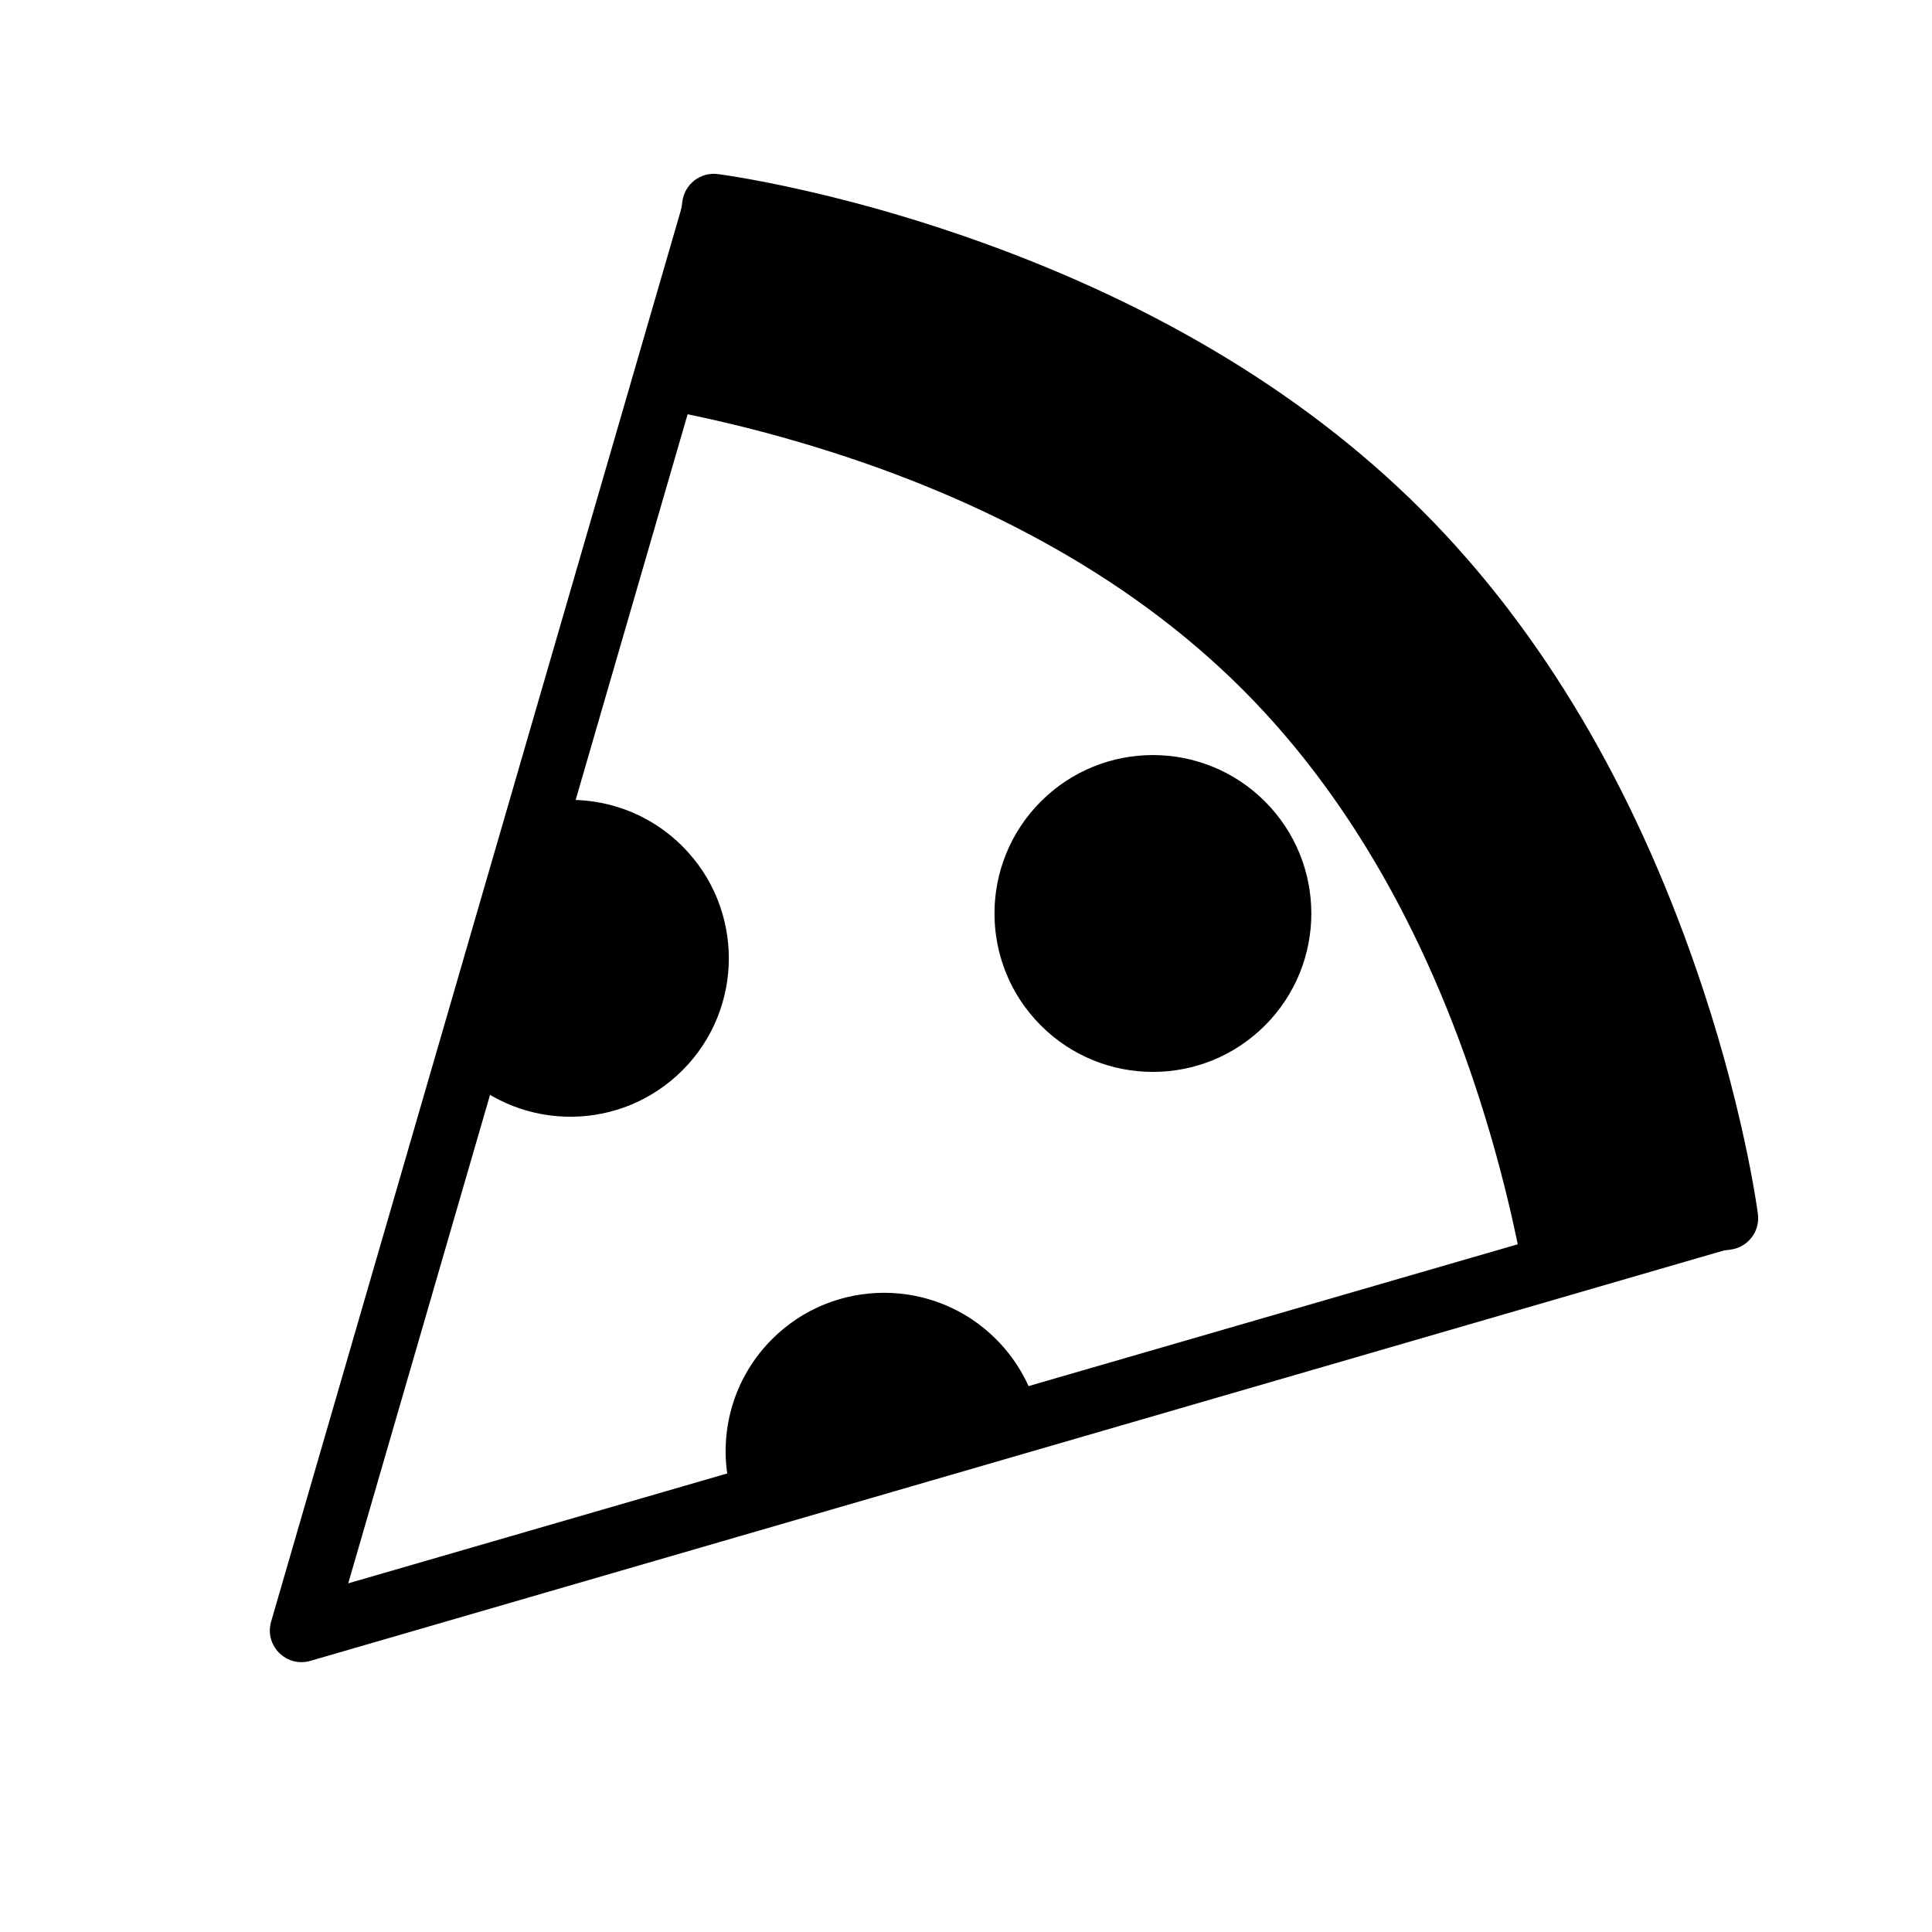
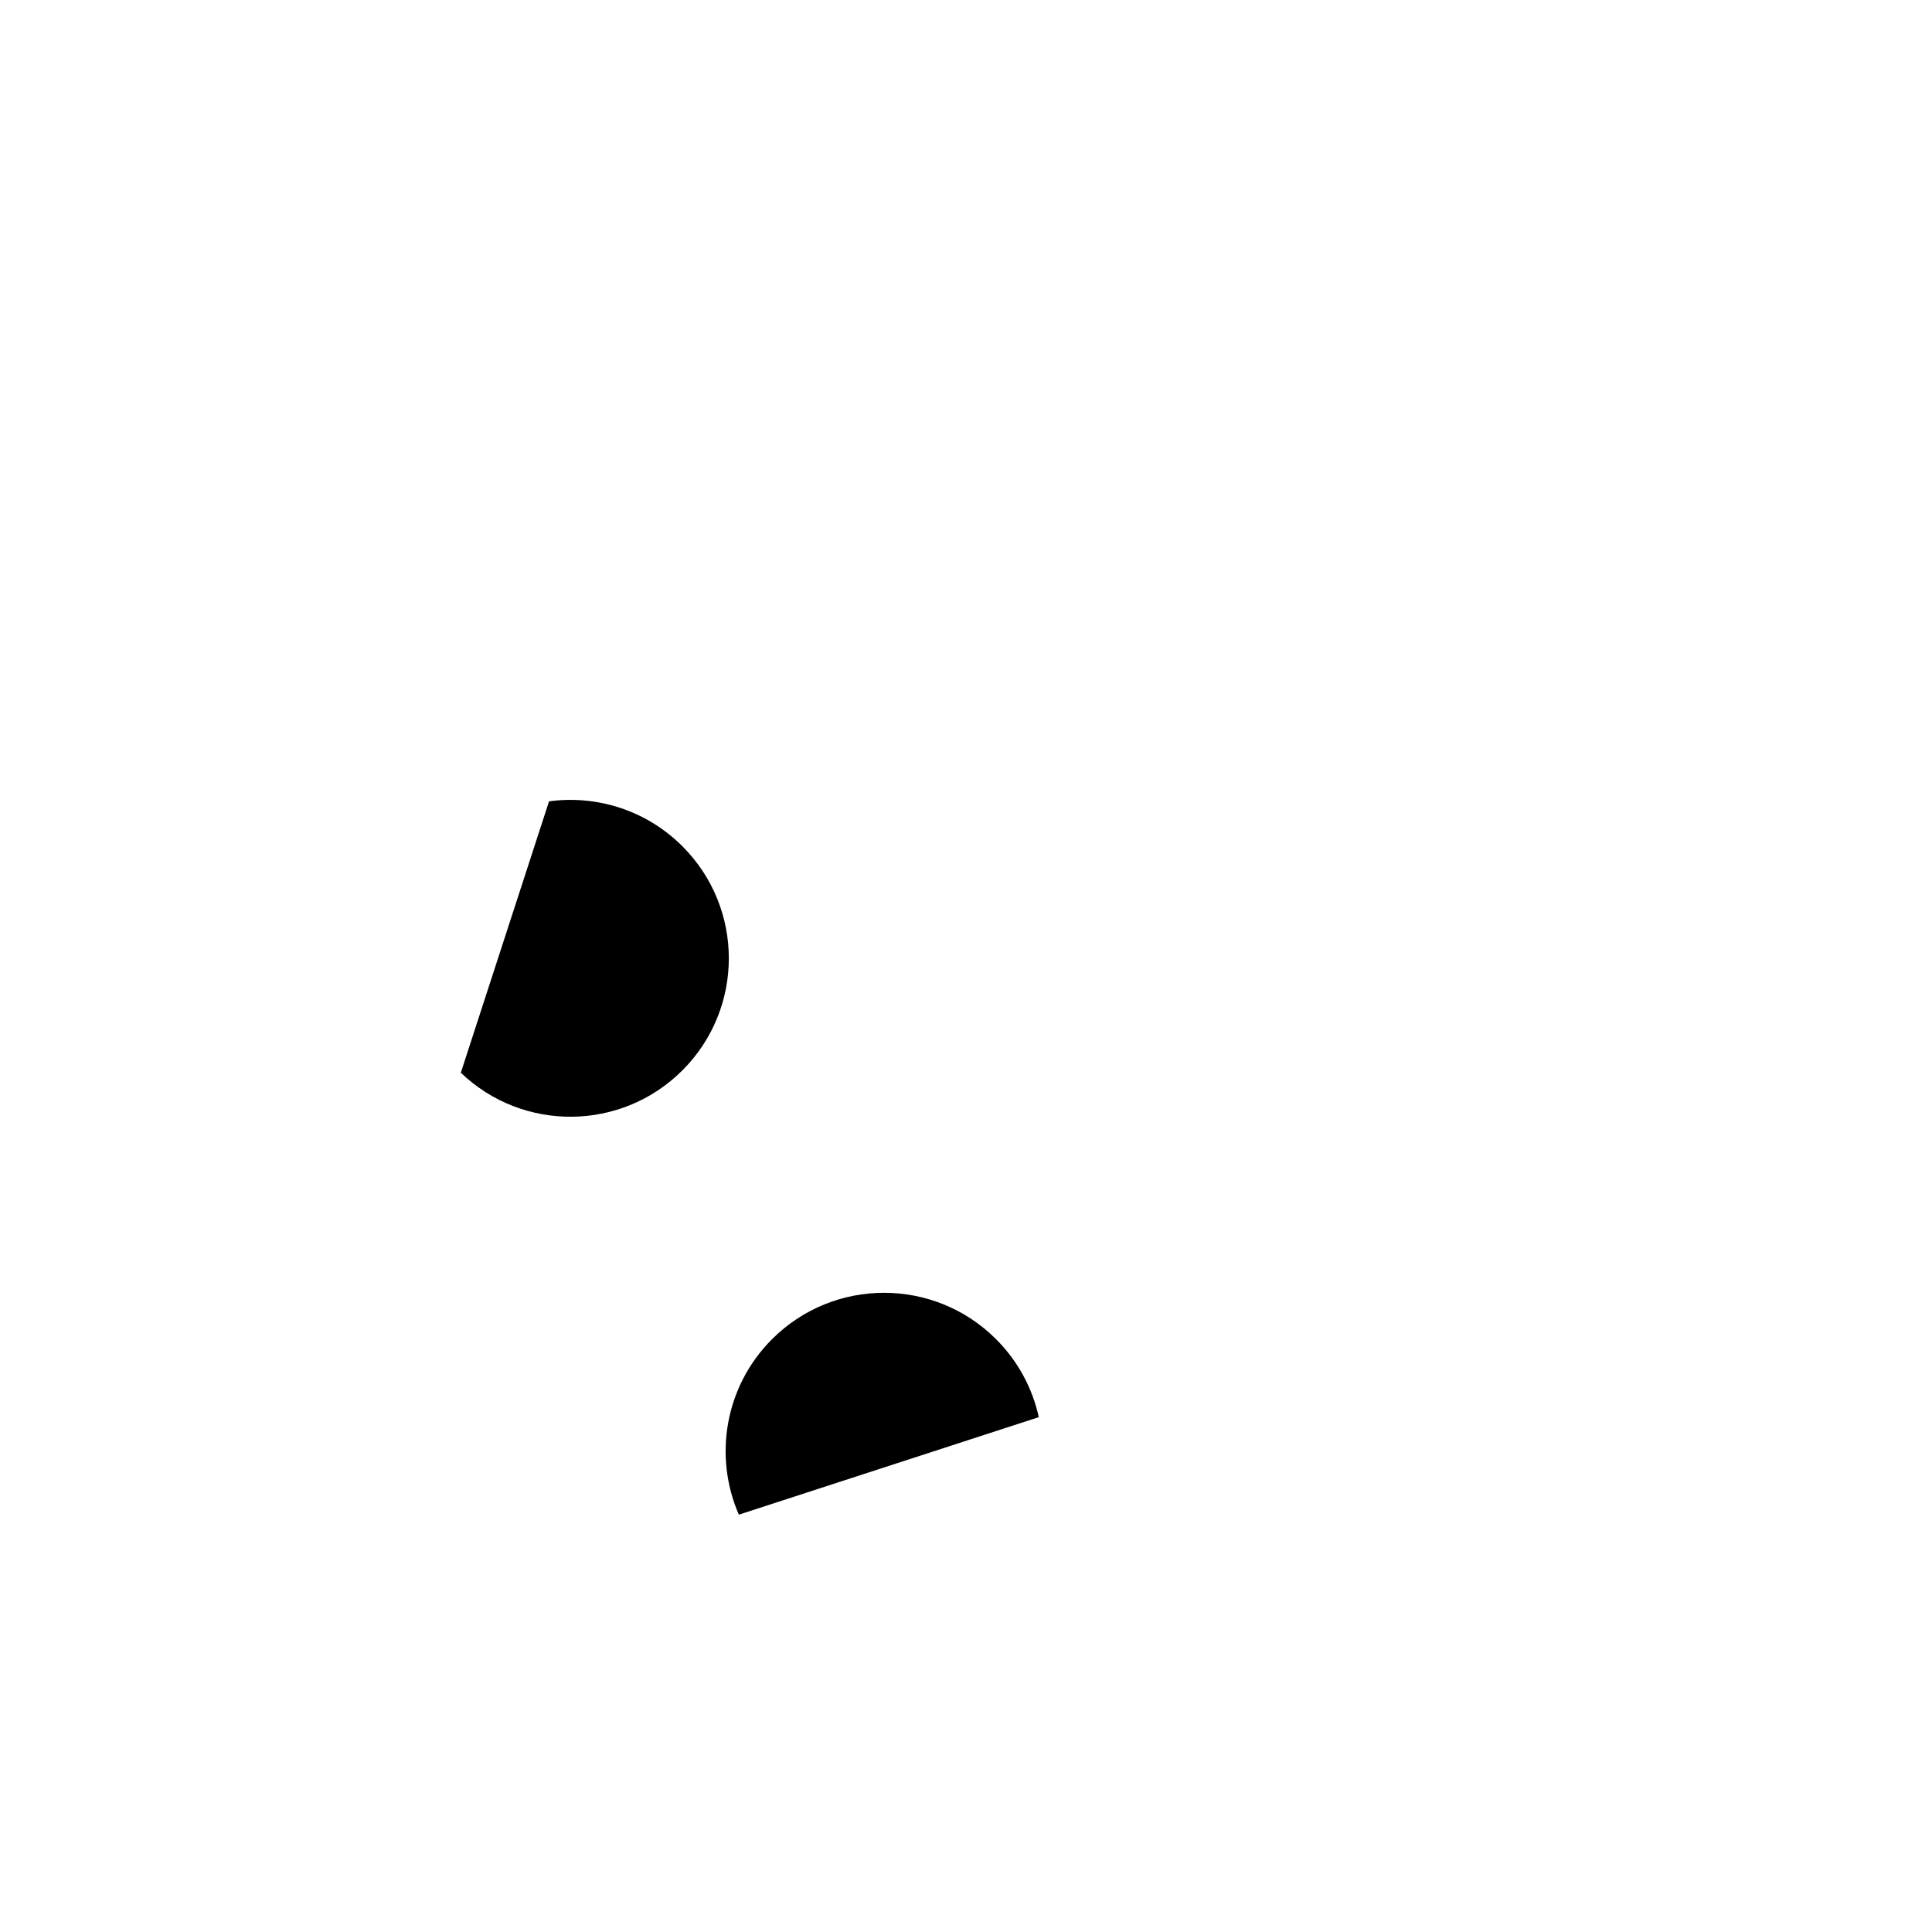
<svg xmlns="http://www.w3.org/2000/svg" fill="#000000" width="800px" height="800px" version="1.1" viewBox="144 144 512 512">
  <g fill-rule="evenodd">
-     <path d="m215.85 573.74c-1.844 6.359 4.047 12.254 10.406 10.406l368.12-106.88 8.062-2.34-4.68-16.129-8.066 2.344-353.41 102.46 102.57-353.31 2.34-8.066-16.129-4.68-2.34 8.062z" />
-     <path d="m602.6 475.16c4.598-0.586 7.852-4.793 7.266-9.391-0.121-0.957-0.375-2.695-0.785-5.144-0.676-4.023-1.547-8.617-2.644-13.711-3.117-14.5-7.391-30.145-13.012-46.375-16.098-46.512-39.781-88.477-72.637-121.33-32.855-32.852-74.82-56.539-121.33-72.637-16.23-5.617-31.875-9.895-46.375-13.012-5.094-1.098-9.688-1.969-13.711-2.641-2.449-0.41-4.188-0.668-5.144-0.789-4.598-0.586-8.805 2.668-9.391 7.266-0.438 3.438-7.699 54.617-7.699 54.617 12.293 2.227 25.281 5.234 38.617 9.145 46.016 13.496 86.812 34.828 117.54 65.551 30.723 30.727 52.059 71.52 65.555 117.54 3.699 12.625 6.594 24.938 8.777 36.645 0 0 51.684-5.305 54.98-5.727z" />
-     <path d="m479.22 415.77c-16.395 16.395-42.98 16.395-59.375 0-16.395-16.395-16.395-42.98 0-59.375 16.395-16.395 42.98-16.395 59.375 0 16.395 16.395 16.395 42.98 0 59.375" />
    <path d="m324.85 427.65c16.398-16.395 16.398-42.98 0-59.375-9.641-9.641-22.805-13.613-35.348-11.914l-23.379 71.922c16.438 15.762 42.547 15.551 58.727-0.633z" />
    <path d="m407.97 498.9c-16.395-16.395-42.977-16.395-59.375 0-12.57 12.57-15.504 31.133-8.793 46.5l79.488-25.84c-1.66-7.57-5.434-14.773-11.32-20.66z" />
  </g>
</svg>